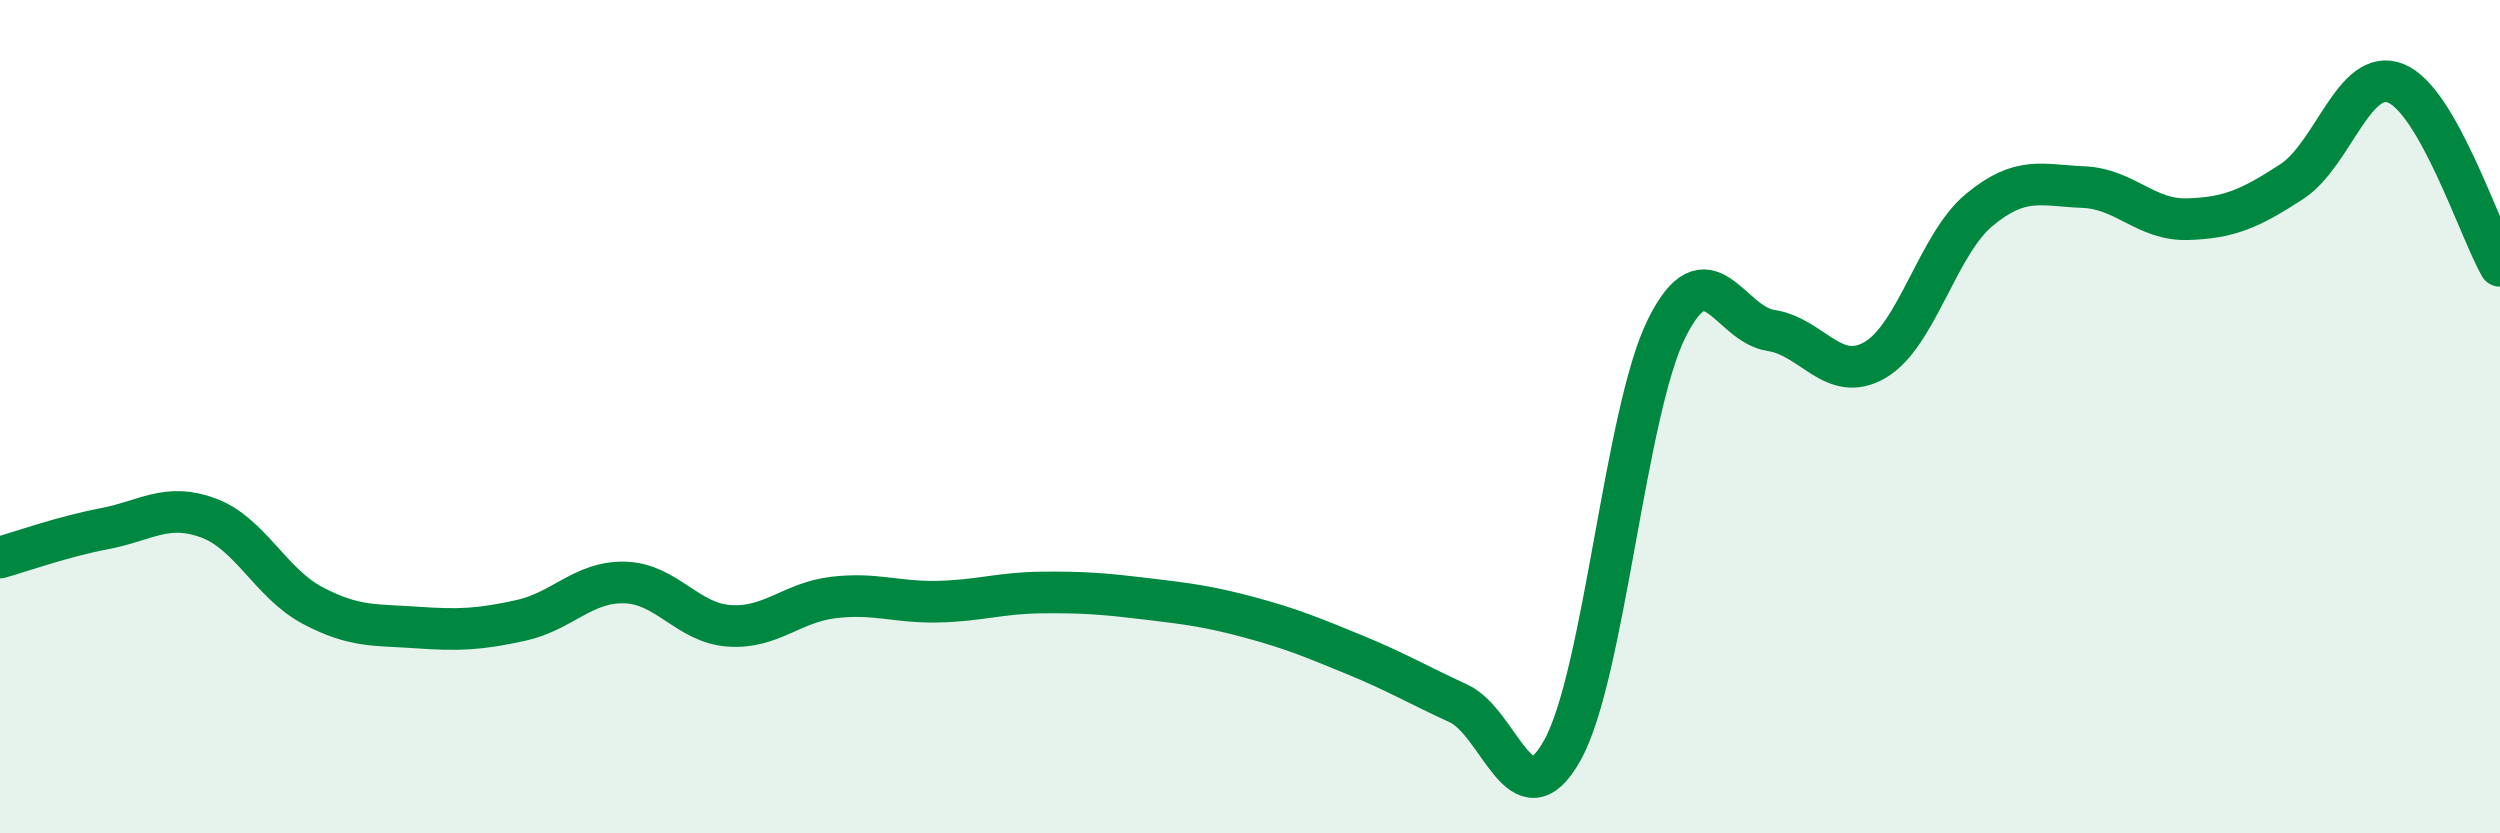
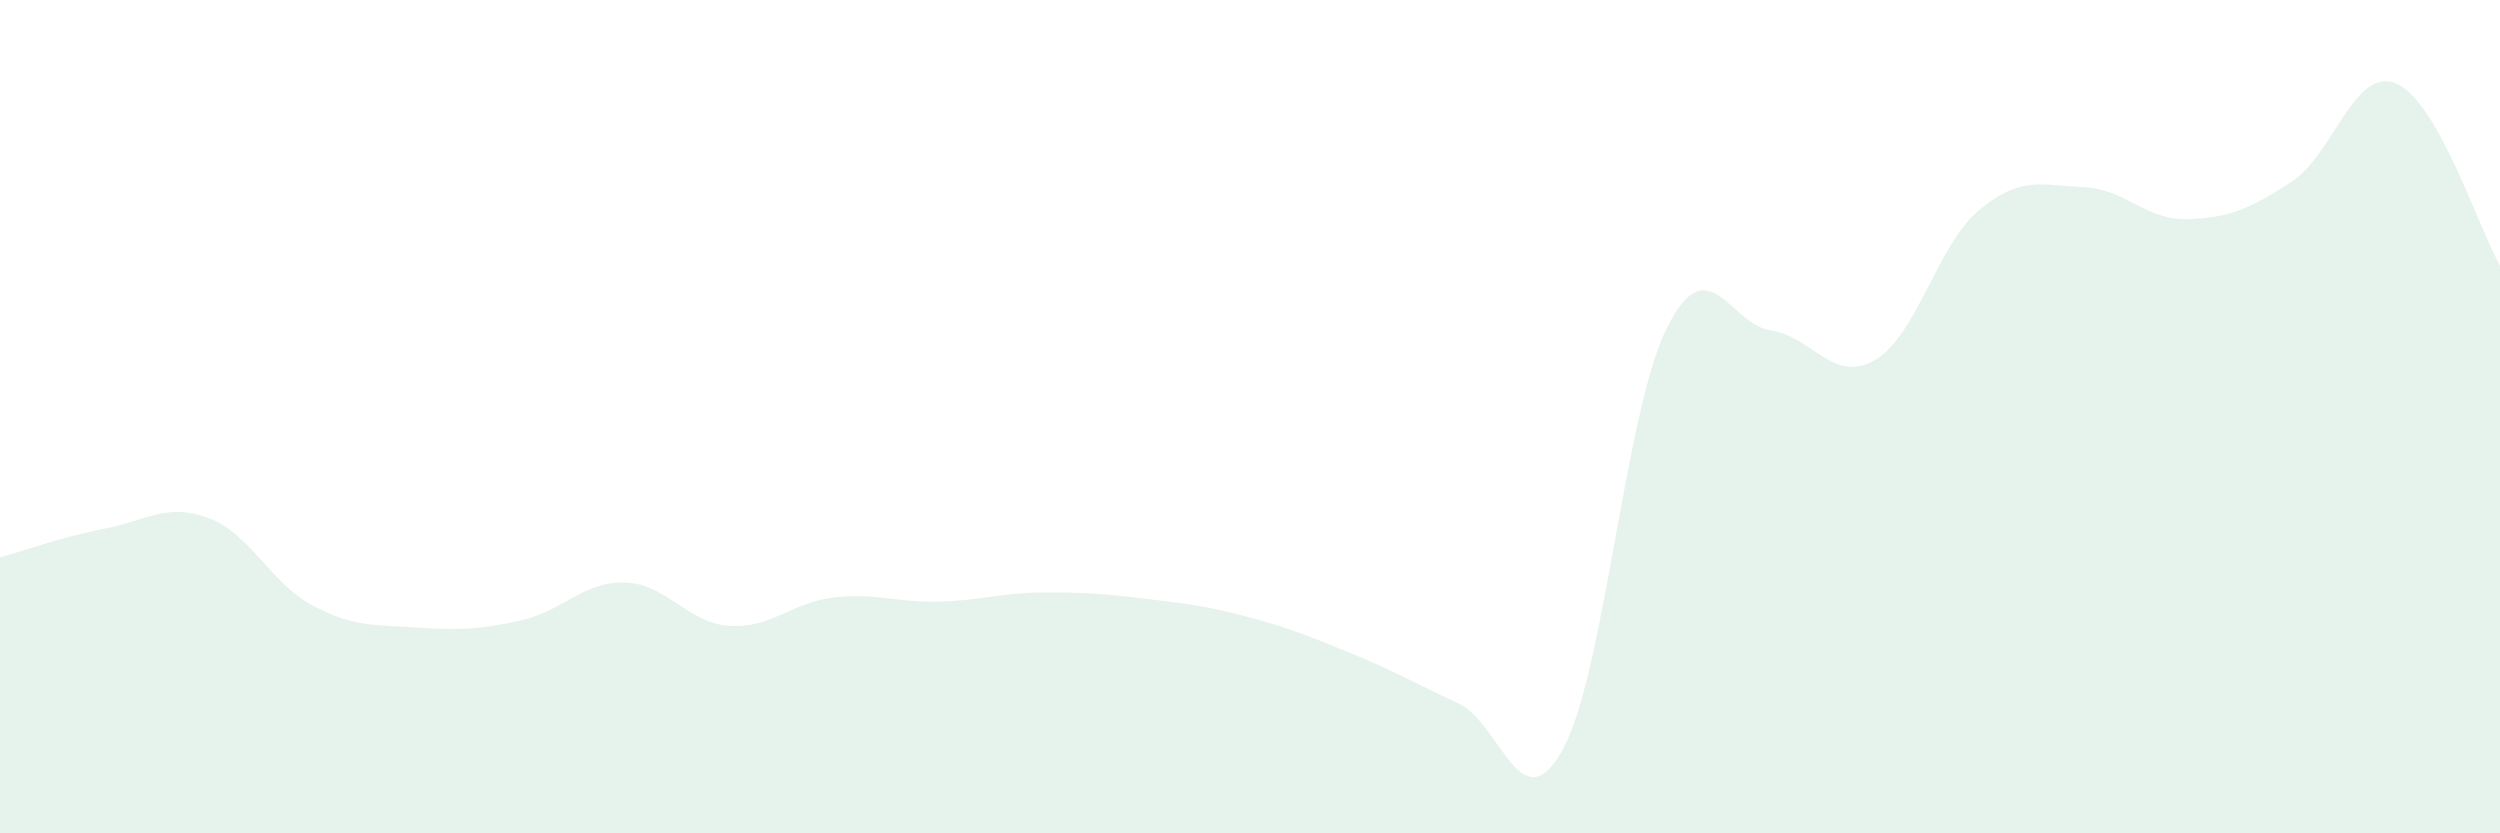
<svg xmlns="http://www.w3.org/2000/svg" width="60" height="20" viewBox="0 0 60 20">
  <path d="M 0,13.38 C 0.5,13.24 1.5,12.88 2.5,12.69 C 3.5,12.5 4,12.06 5,12.43 C 6,12.8 6.5,14 7.5,14.53 C 8.5,15.06 9,14.99 10,15.06 C 11,15.13 11.5,15.11 12.5,14.89 C 13.5,14.67 14,13.95 15,13.98 C 16,14.01 16.5,14.95 17.5,15.02 C 18.5,15.09 19,14.46 20,14.34 C 21,14.22 21.5,14.46 22.5,14.44 C 23.5,14.42 24,14.23 25,14.22 C 26,14.21 26.5,14.25 27.5,14.37 C 28.5,14.49 29,14.55 30,14.82 C 31,15.09 31.5,15.3 32.5,15.71 C 33.5,16.12 34,16.42 35,16.88 C 36,17.34 36.5,19.8 37.5,18 C 38.5,16.2 39,9.89 40,7.88 C 41,5.87 41.5,7.78 42.5,7.93 C 43.5,8.08 44,9.22 45,8.64 C 46,8.06 46.5,5.87 47.5,5.04 C 48.5,4.21 49,4.45 50,4.49 C 51,4.53 51.5,5.29 52.5,5.26 C 53.5,5.23 54,5.01 55,4.36 C 56,3.71 56.5,1.6 57.5,2 C 58.5,2.4 59.5,5.5 60,6.38L60 20L0 20Z" fill="#008740" opacity="0.1" stroke-linecap="round" stroke-linejoin="round" />
-   <path d="M 0,13.38 C 0.5,13.24 1.5,12.88 2.5,12.69 C 3.5,12.5 4,12.06 5,12.43 C 6,12.8 6.5,14 7.5,14.53 C 8.5,15.06 9,14.99 10,15.06 C 11,15.13 11.5,15.11 12.5,14.89 C 13.5,14.67 14,13.95 15,13.98 C 16,14.01 16.5,14.95 17.5,15.02 C 18.5,15.09 19,14.46 20,14.34 C 21,14.22 21.5,14.46 22.5,14.44 C 23.5,14.42 24,14.23 25,14.22 C 26,14.21 26.5,14.25 27.5,14.37 C 28.5,14.49 29,14.55 30,14.82 C 31,15.09 31.5,15.3 32.5,15.71 C 33.5,16.12 34,16.42 35,16.88 C 36,17.34 36.5,19.8 37.5,18 C 38.5,16.2 39,9.89 40,7.88 C 41,5.87 41.5,7.78 42.5,7.93 C 43.5,8.08 44,9.22 45,8.64 C 46,8.06 46.5,5.87 47.5,5.04 C 48.5,4.21 49,4.45 50,4.49 C 51,4.53 51.5,5.29 52.5,5.26 C 53.5,5.23 54,5.01 55,4.36 C 56,3.71 56.5,1.6 57.5,2 C 58.5,2.4 59.5,5.5 60,6.38" stroke="#008740" stroke-width="1" fill="none" stroke-linecap="round" stroke-linejoin="round" />
</svg>